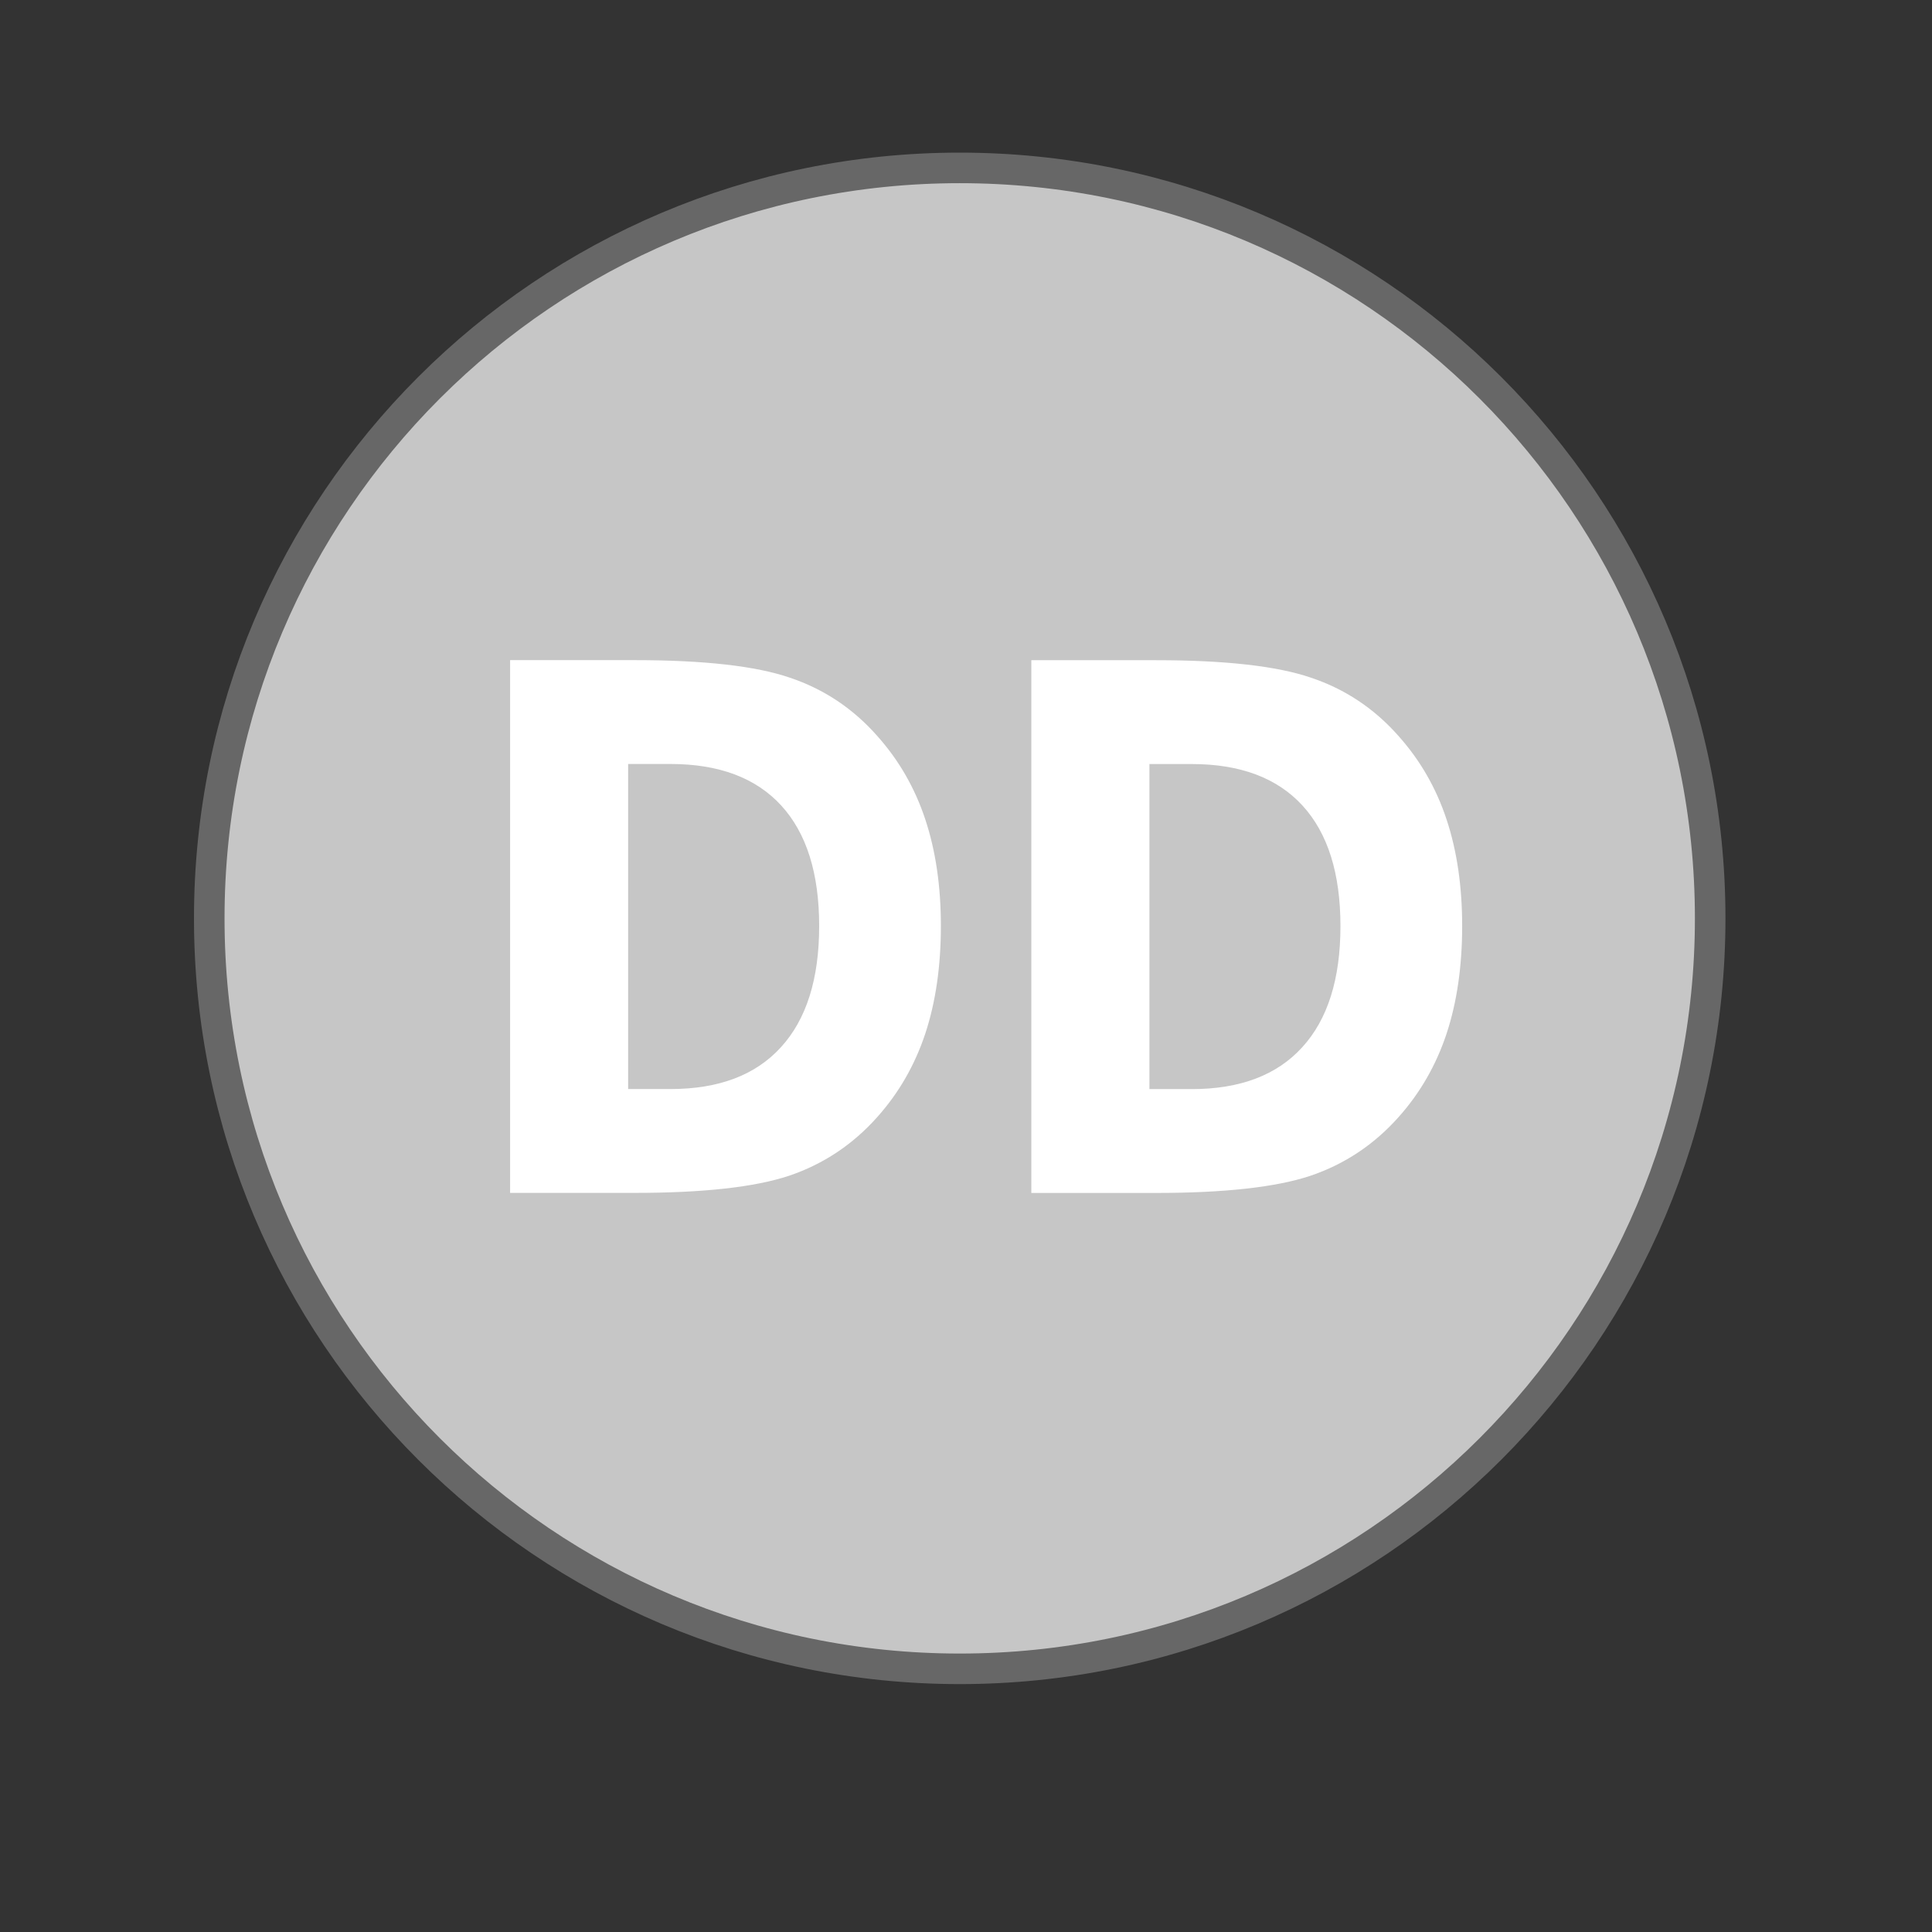
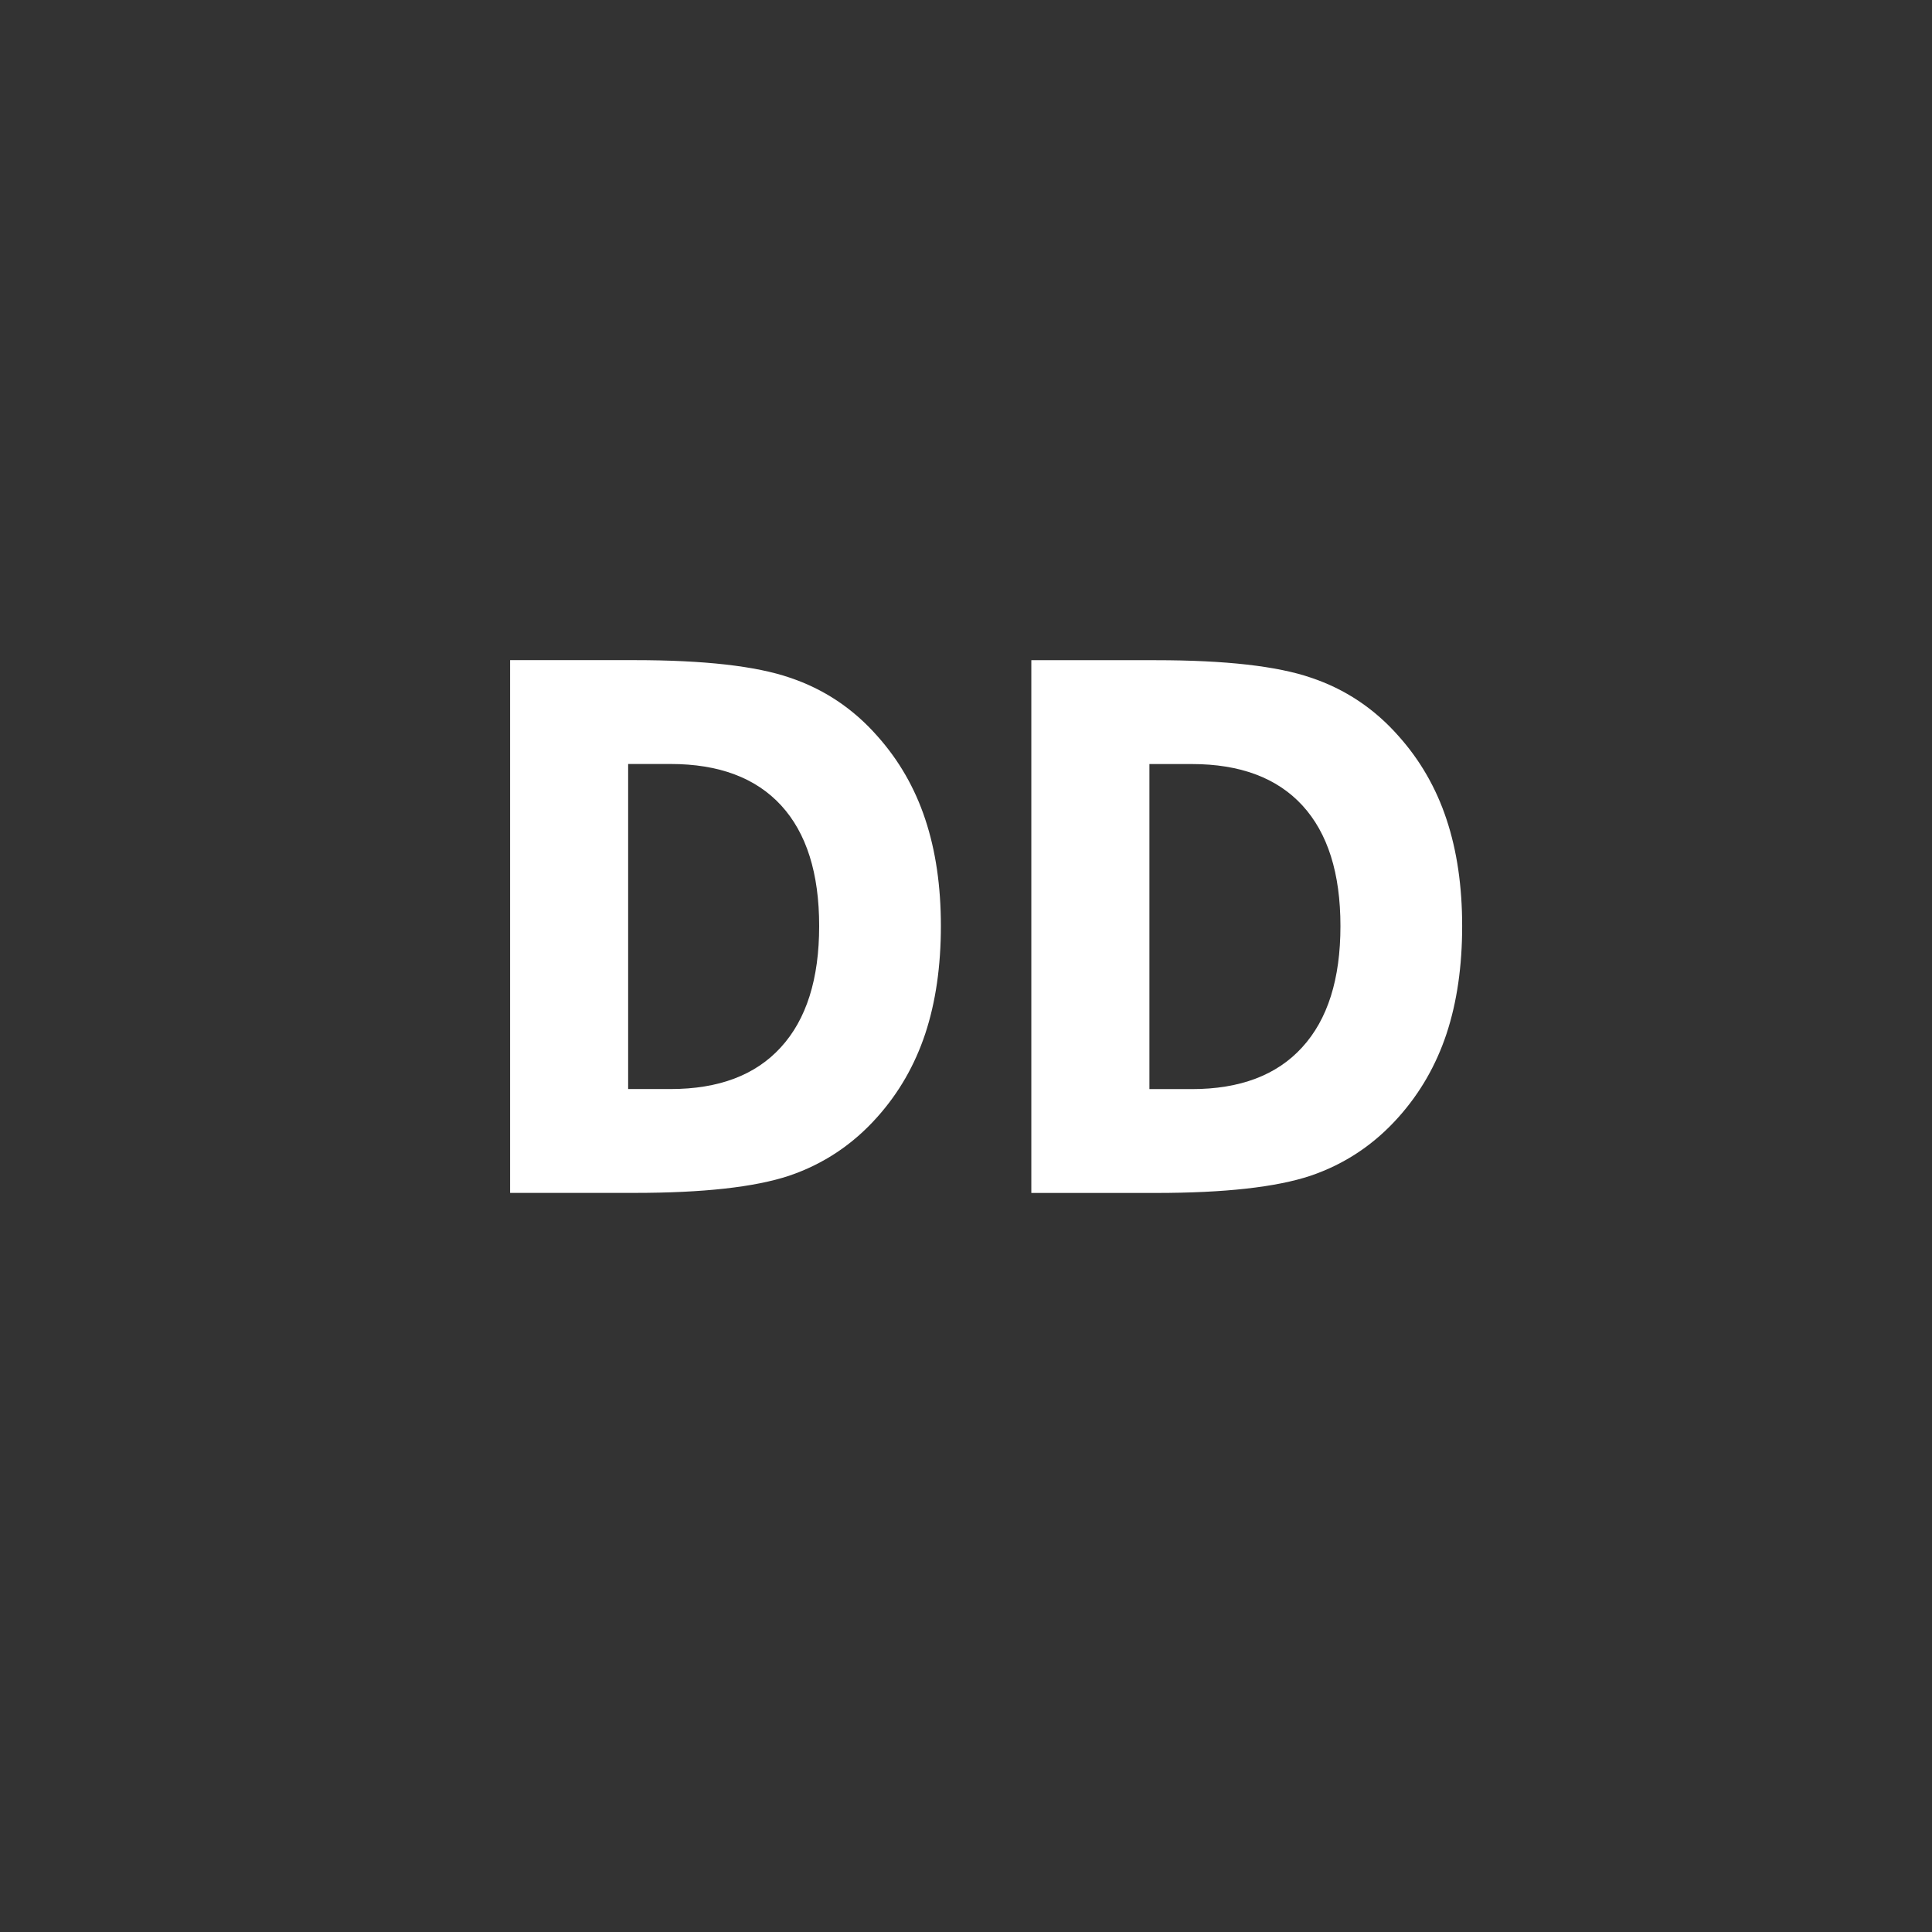
<svg xmlns="http://www.w3.org/2000/svg" width="32" height="32">
  <rect width="100%" height="100%" fill="#333333" stroke="none" />
-   <path fill="#c6c6c6" stroke="#676767" stroke-linecap="round" stroke-width=".506" d="M28.326 15.211c0 6.865-5.565 12.43-12.43 12.43-6.865 0-12.43-5.565-12.43-12.43 0-6.865 5.565-12.43 12.43-12.43 6.865 0 12.43 5.565 12.43 12.43h0z" overflow="visible" style="marker:none" />
  <path fill="#fff" d="M10.404 12.654v5.384h.701c.799 0 1.408-.23 1.828-.691.423-.461.635-1.131.635-2.009 0-.875-.21-1.54-.63-1.998-.42-.457-1.031-.686-1.833-.686h-.701m-1.955-1.72h2.062c1.151 0 2.008.097 2.57.29.565.189 1.05.512 1.452.969.355.398.62.857.792 1.377.173.52.259 1.109.259 1.767-0.0.666-.086 1.261-.259 1.785-.173.52-.437.979-.792 1.377-.406.457-.894.782-1.463.975-.569.189-1.422.284-2.56.284H8.449v-8.823m10.589 1.72v5.384h.701c.799 0 1.408-.23 1.828-.691.423-.461.635-1.131.635-2.009 0-.875-.21-1.54-.63-1.998-.42-.457-1.031-.686-1.833-.686h-.701m-1.955-1.72h2.062c1.151 0 2.008.097 2.57.29.565.189 1.05.512 1.452.969.355.398.62.857.792 1.377.173.52.259 1.109.259 1.767-0.0.666-.086 1.261-.259 1.785-.173.52-.437.979-.792 1.377-.406.457-.894.782-1.463.975-.569.189-1.422.284-2.56.284h-2.062v-8.823" font-family="FreeSans" font-size="12.281" font-weight="700" style="text-align:center;line-height:125%" text-anchor="middle" />
</svg>